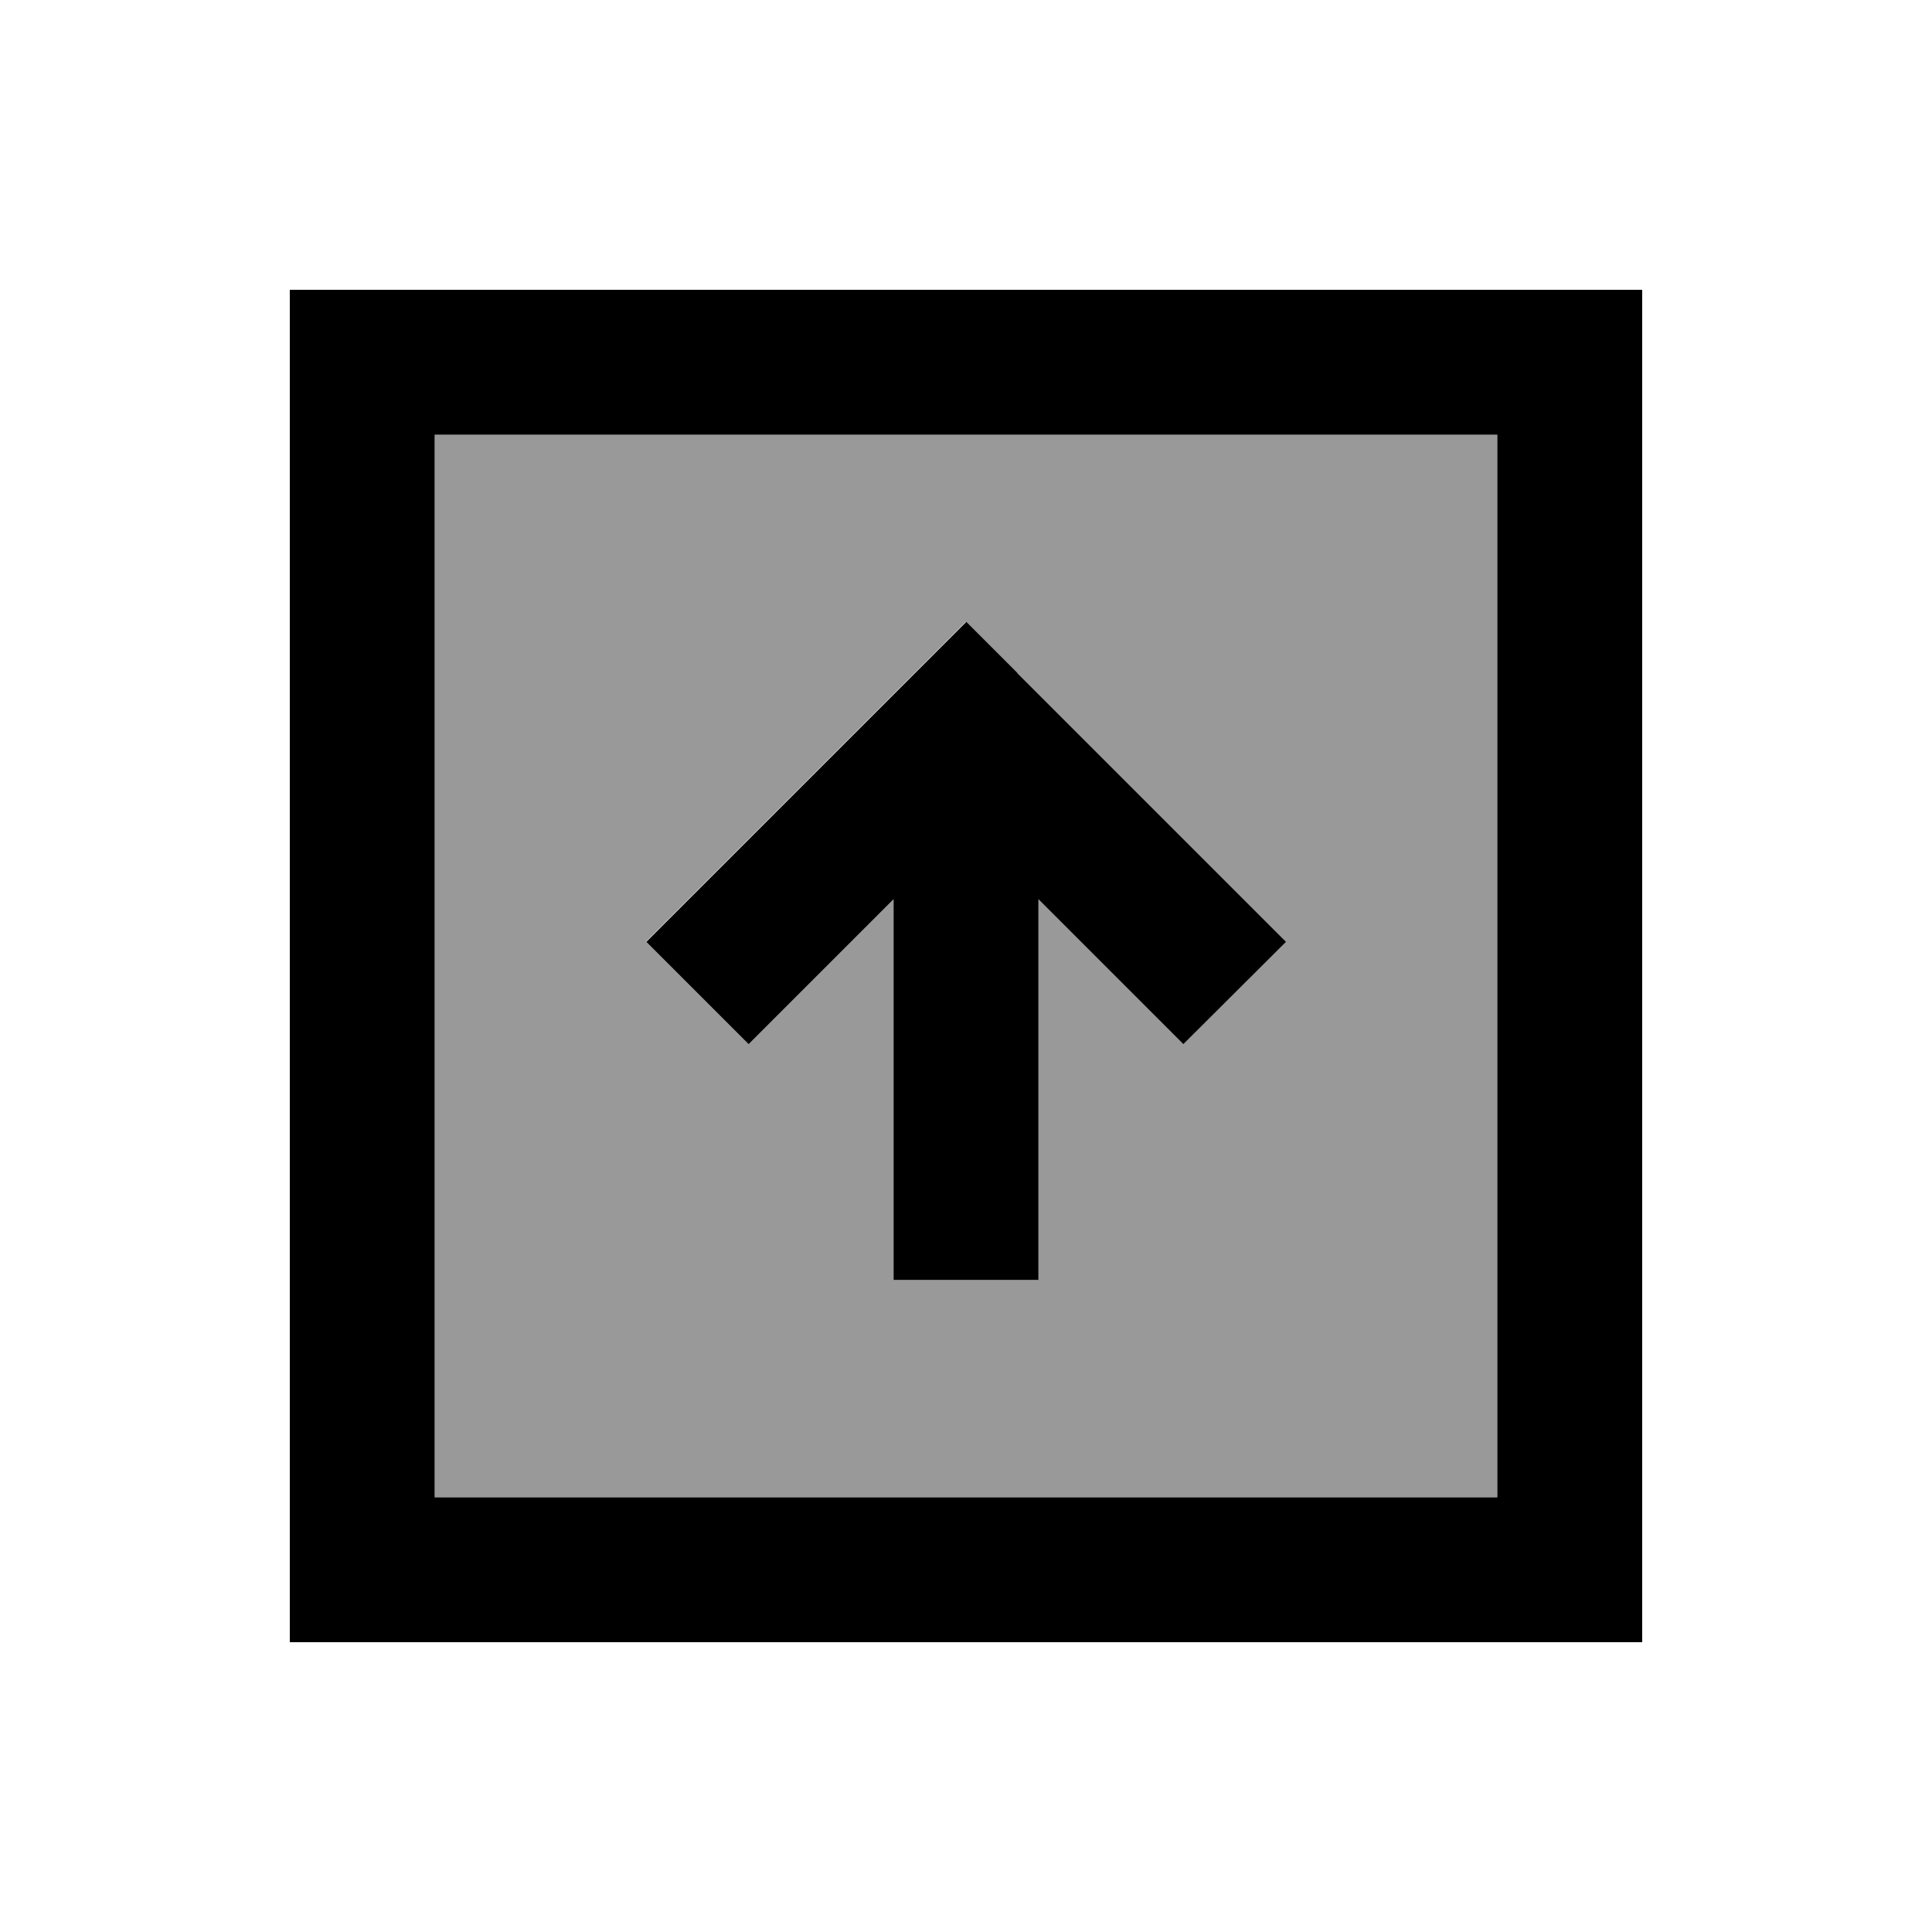
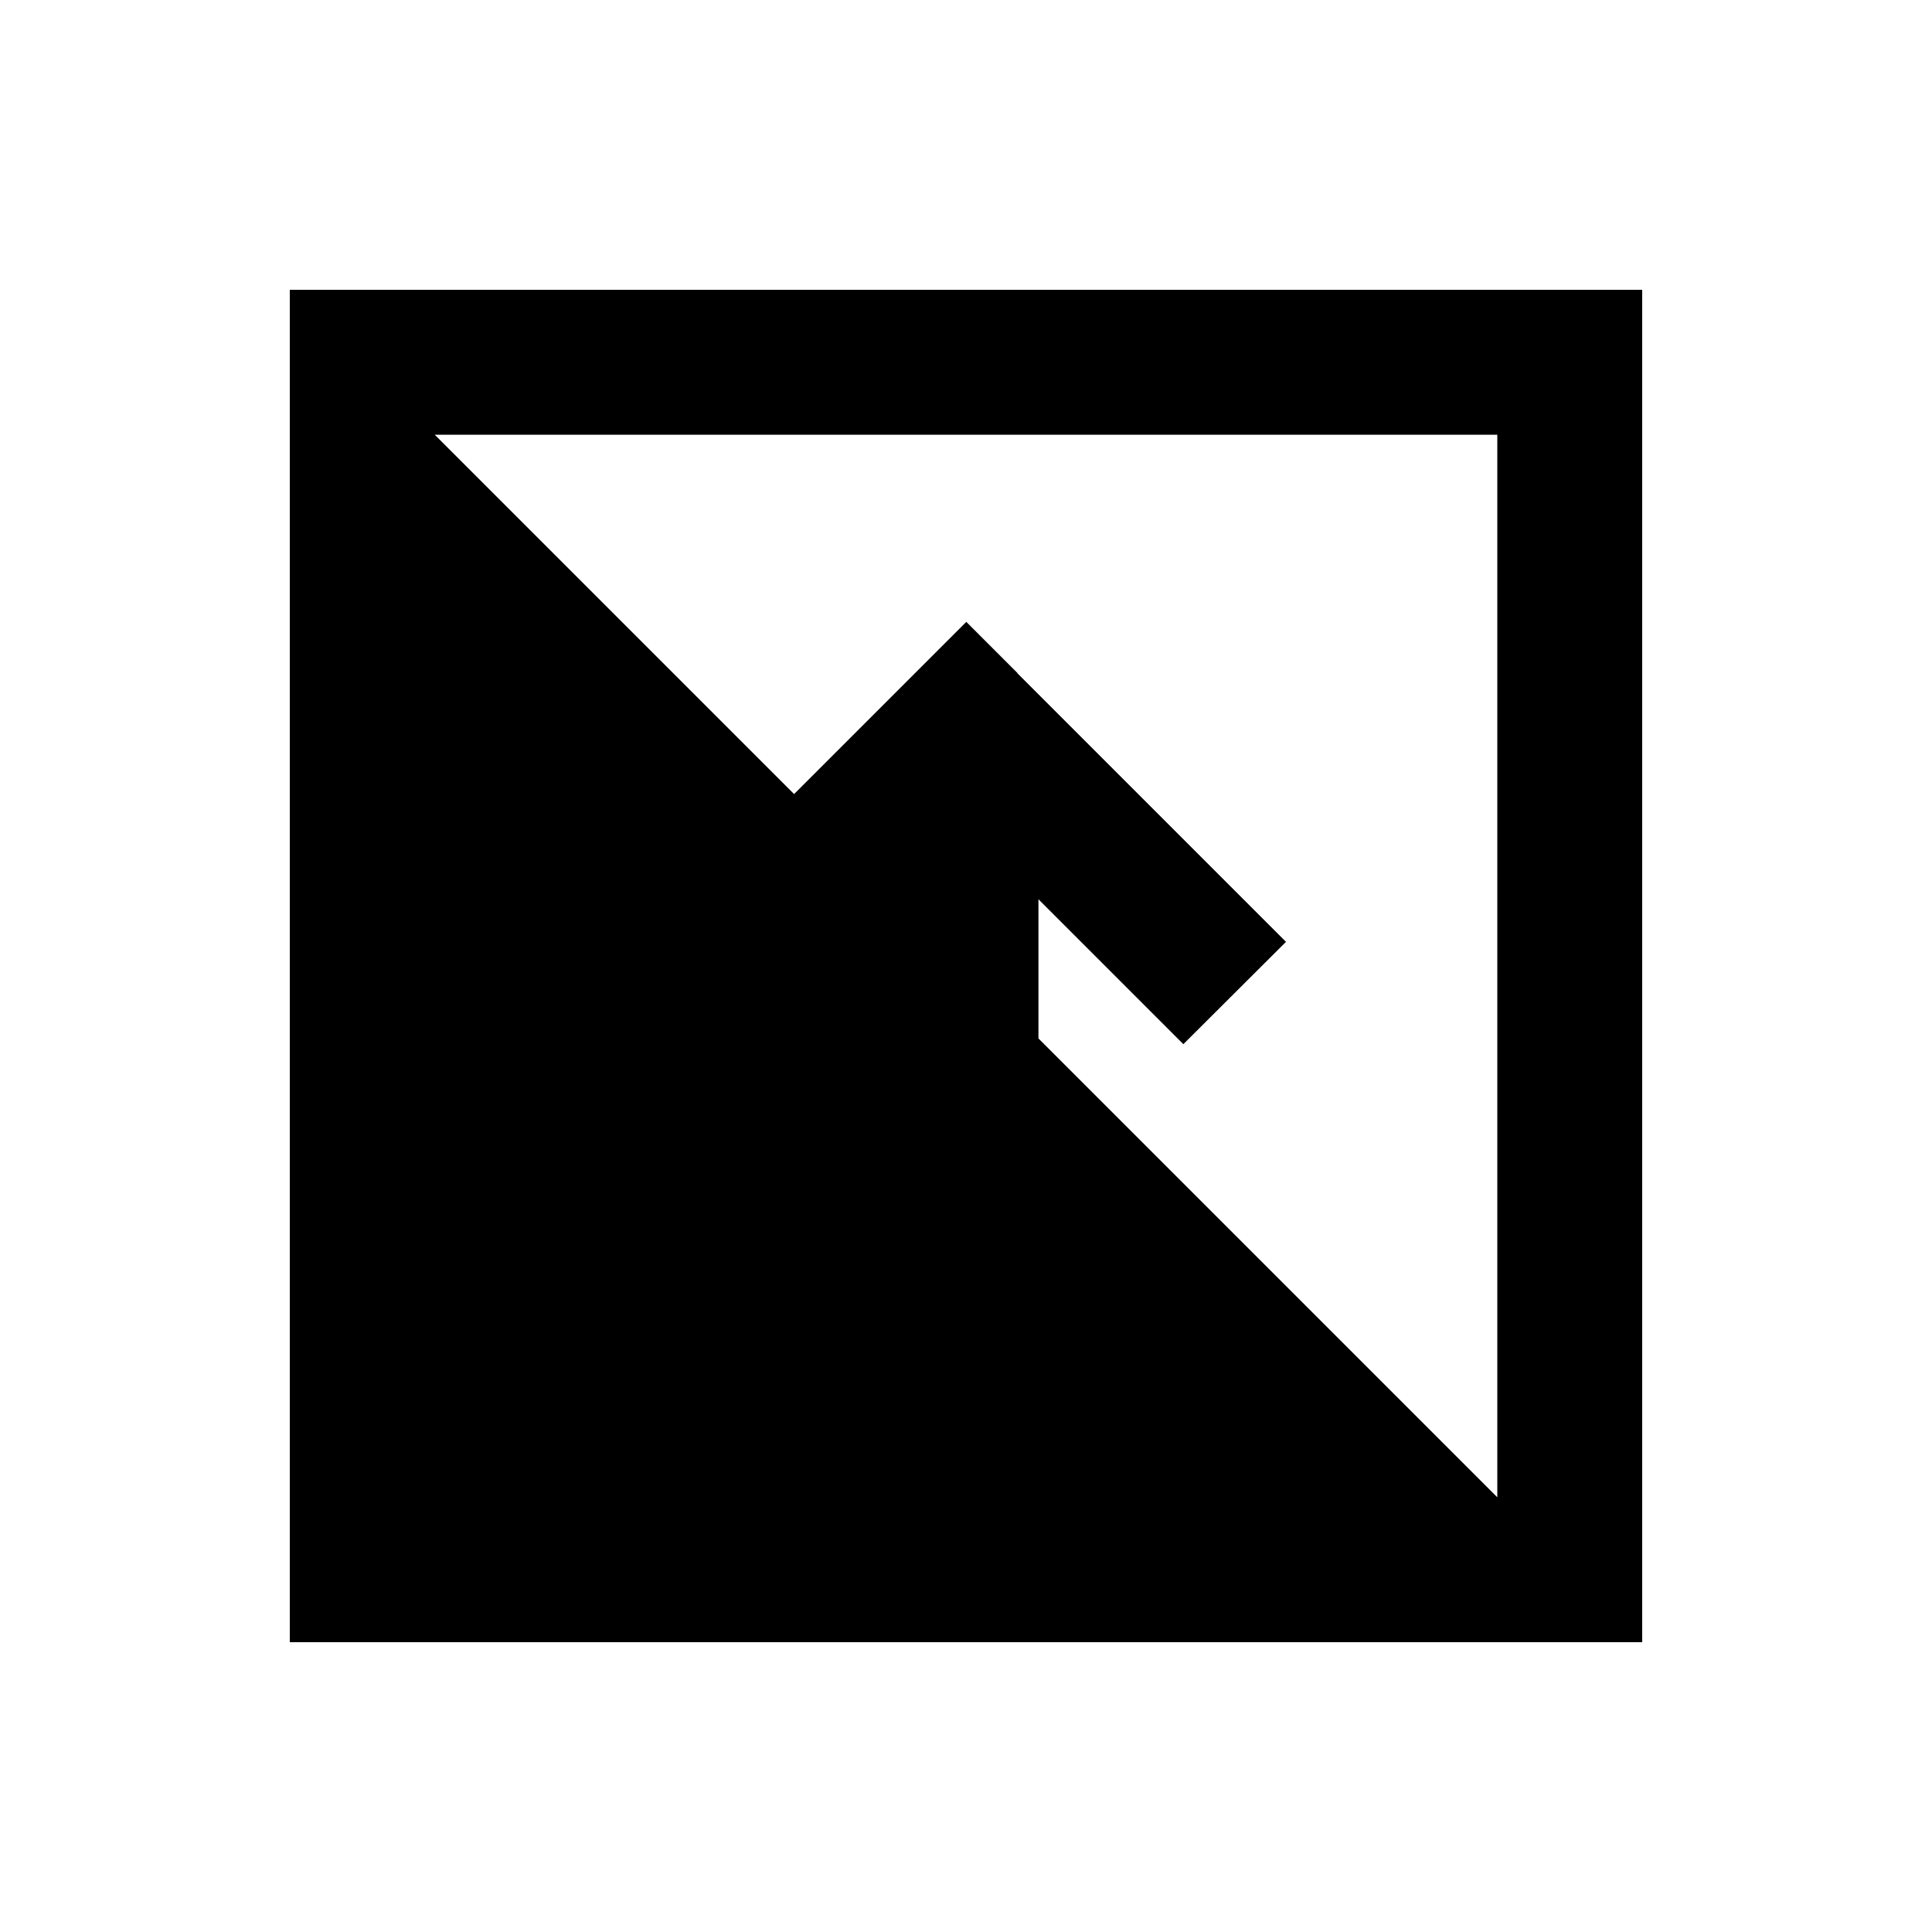
<svg xmlns="http://www.w3.org/2000/svg" viewBox="0 0 640 640">
-   <path opacity=".4" fill="currentColor" d="M144 144L496 144L496 496L144 496L144 144zM214.1 312L248 345.9C257 336.9 273 320.9 296 297.9L296 424L344 424L344 297.9C367 320.9 383 336.9 392 345.9L425.9 312C423.8 309.9 394.1 280.2 336.9 223L319.9 206C317.8 208.1 288.1 237.8 230.9 295L213.9 312z" />
-   <path fill="currentColor" d="M144 144L144 496L496 496L496 144L144 144zM96 96L544 96L544 544L96 544L96 96zM337 223C394.2 280.2 423.8 309.8 426 312L392 345.9C383 336.9 367 320.9 344 297.9L344 424L296 424L296 297.9C273 320.9 257 336.9 248 345.9L214.1 312L303.1 223L320.1 206L337.1 223z" />
+   <path fill="currentColor" d="M144 144L496 496L496 144L144 144zM96 96L544 96L544 544L96 544L96 96zM337 223C394.2 280.2 423.8 309.8 426 312L392 345.9C383 336.9 367 320.9 344 297.9L344 424L296 424L296 297.9C273 320.9 257 336.9 248 345.9L214.1 312L303.1 223L320.1 206L337.1 223z" />
</svg>